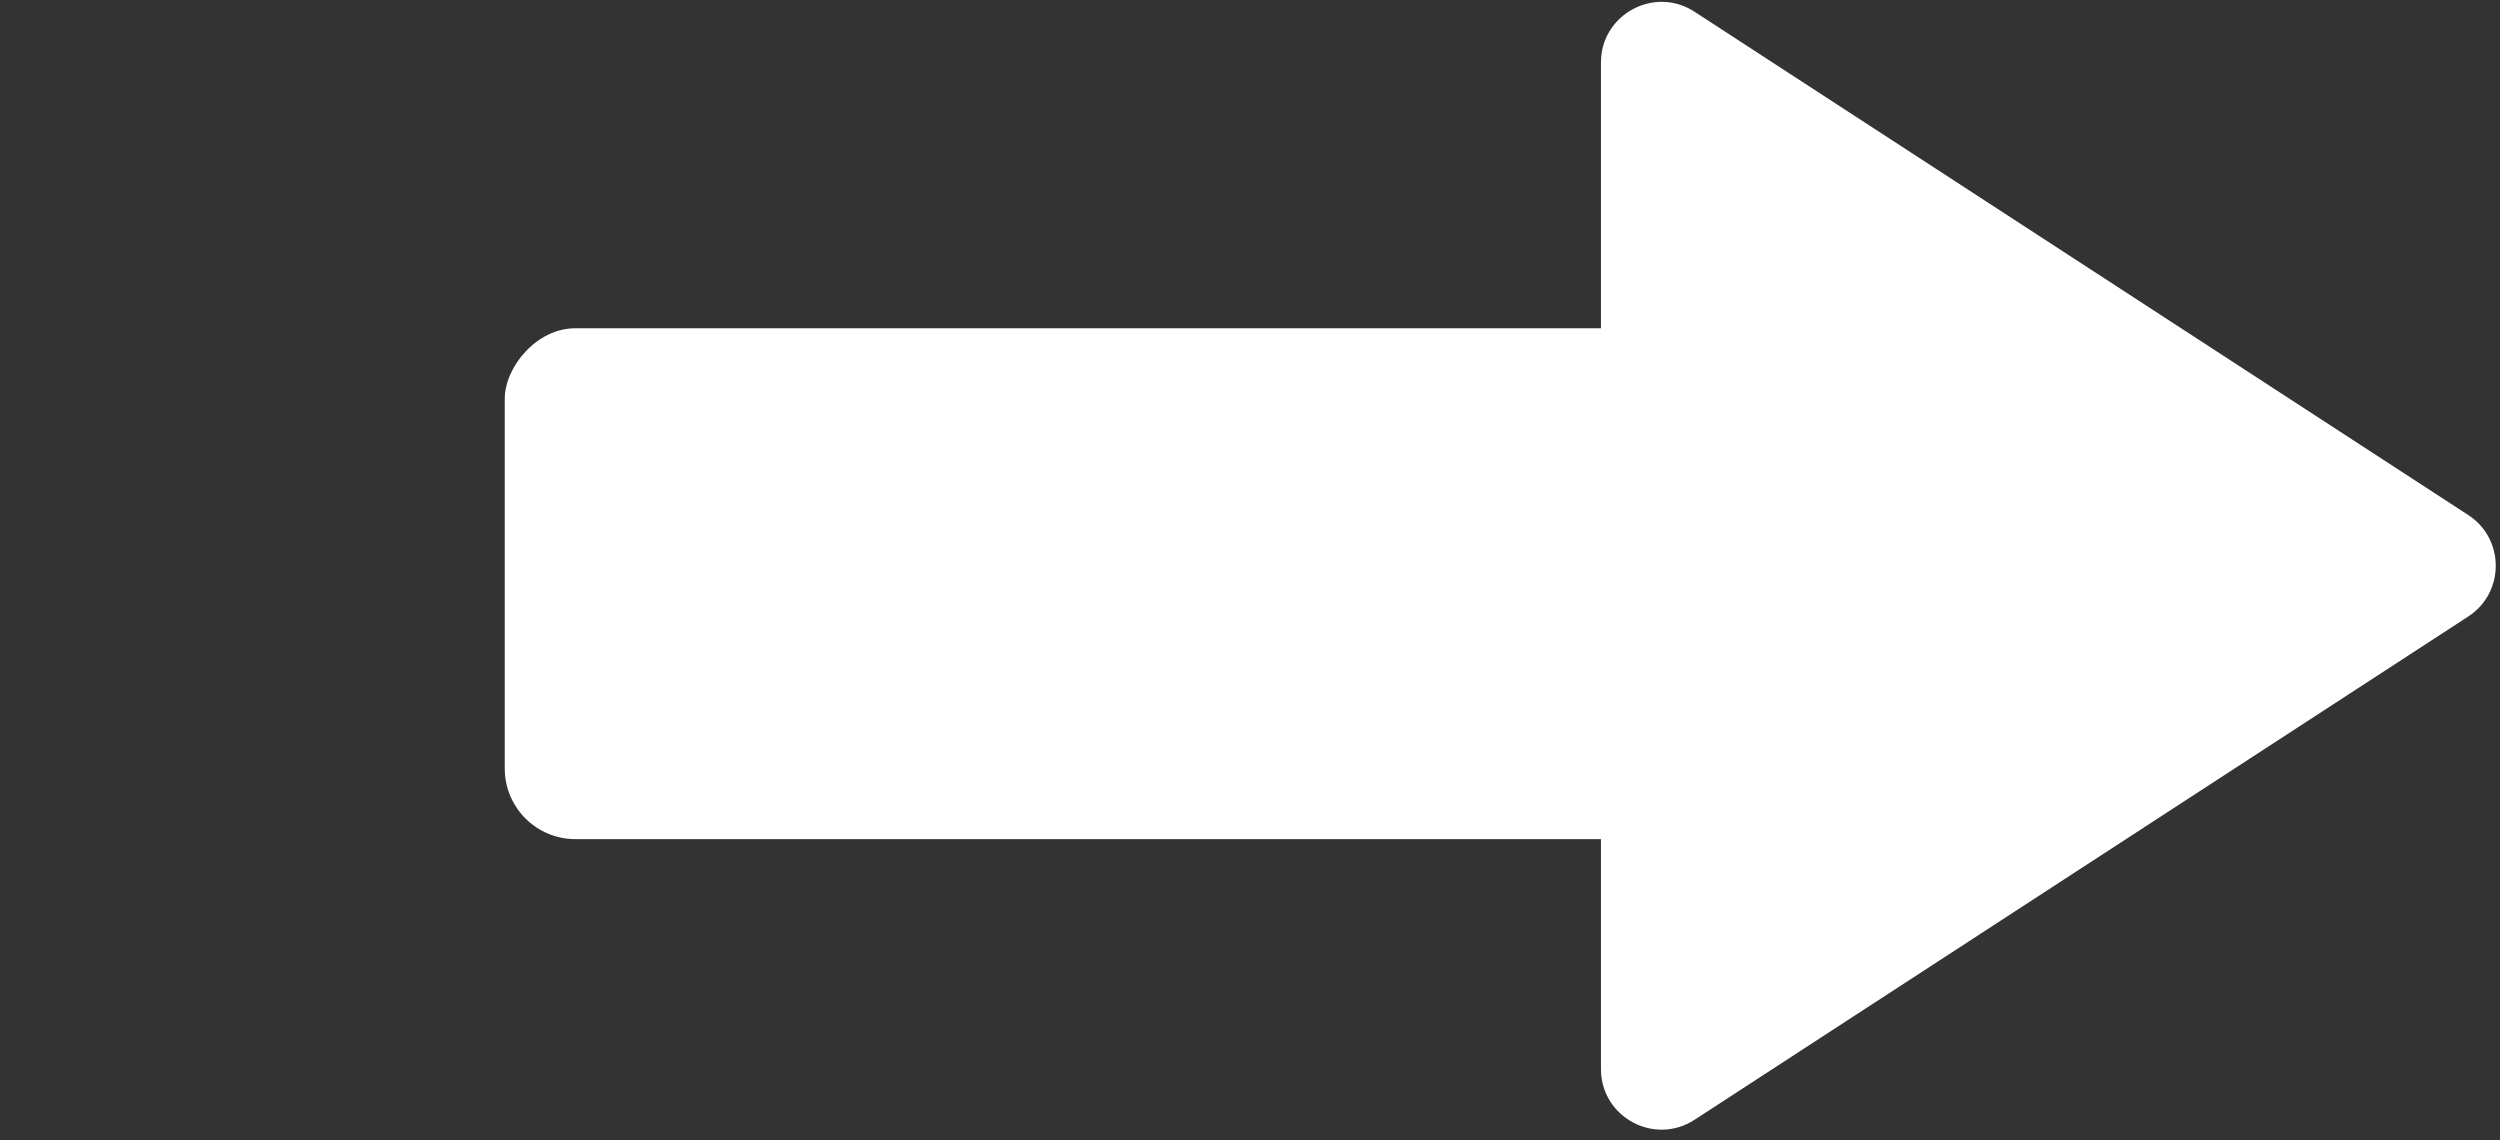
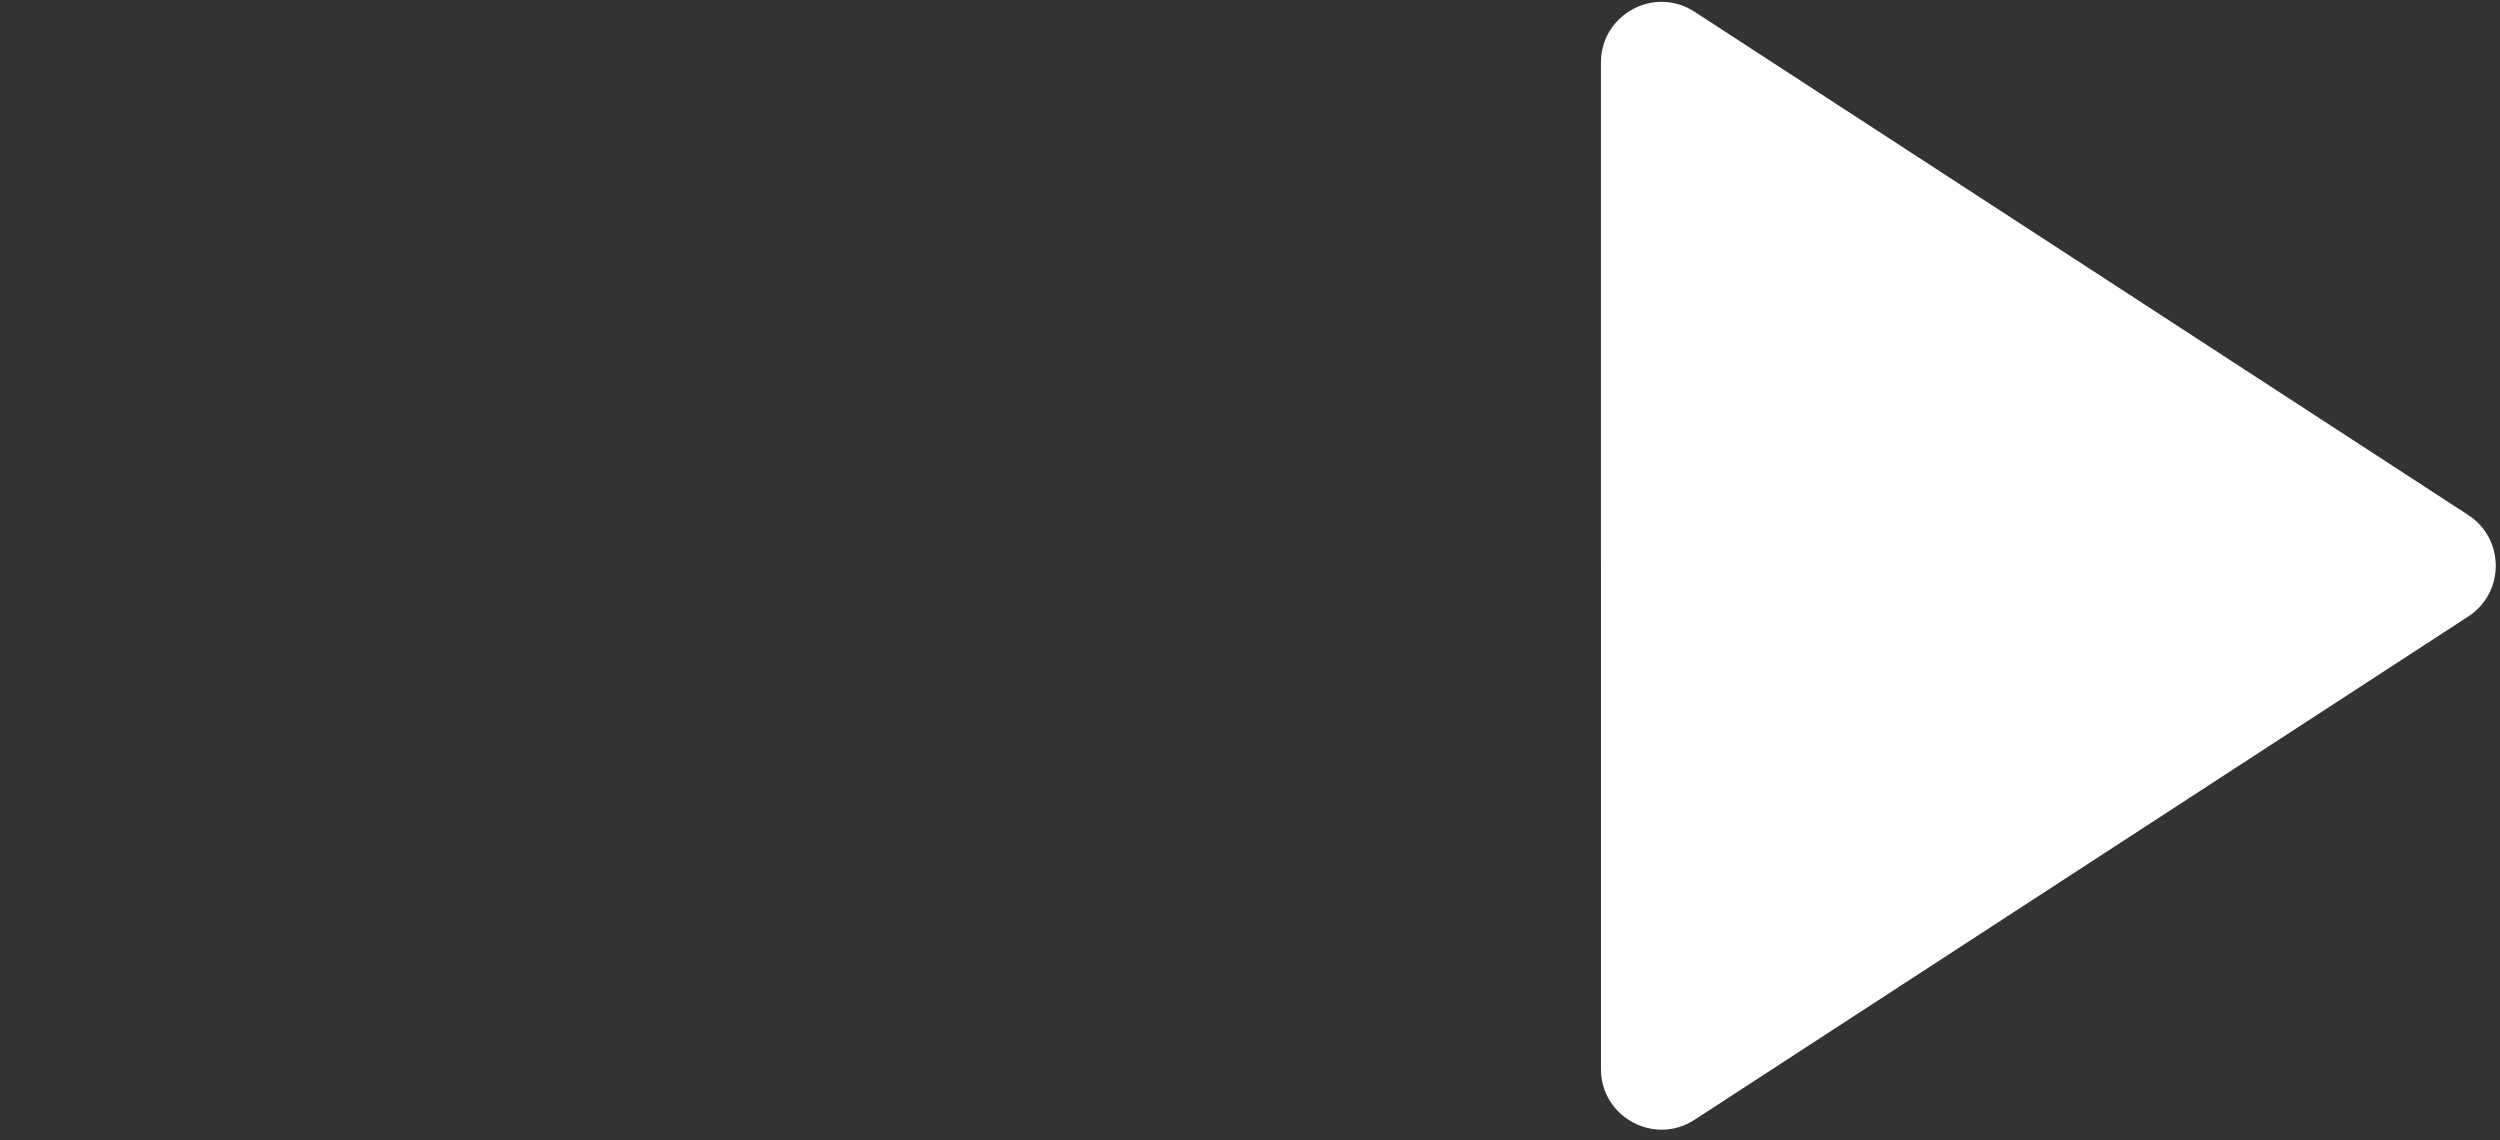
<svg xmlns="http://www.w3.org/2000/svg" xmlns:ns1="http://sodipodi.sourceforge.net/DTD/sodipodi-0.dtd" xmlns:ns2="http://www.inkscape.org/namespaces/inkscape" version="1.1" id="Capa_1" x="0px" y="0px" width="20" height="9.123" viewBox="0 0 20 9.123" xml:space="preserve" ns1:docname="arrow-foward.svg" ns2:version="0.92.2 2405546, 2018-03-11">
  <rect x="0" y="0" width="20" height="9.123" fill="#333333" stroke="none" />
  <defs id="defs42" />
  <ns1:namedview pagecolor="#ffffff" bordercolor="#666666" borderopacity="1" objecttolerance="10" gridtolerance="10" guidetolerance="10" ns2:pageopacity="0" ns2:pageshadow="2" ns2:window-width="1600" ns2:window-height="1113" id="namedview40" showgrid="false" fit-margin-top="0" fit-margin-left="0" fit-margin-right="0" fit-margin-bottom="0" ns2:zoom="81.363604" ns2:cx="15.267044" ns2:cy="4.1353511" ns2:window-x="0" ns2:window-y="24" ns2:window-maximized="1" ns2:current-layer="Capa_1" showguides="true" ns2:guide-bbox="true" />
  <g id="g9" transform="matrix(0.029,0,0,0.029,-21.466,-19.587)" style="fill:#000000">
</g>
  <g id="g11" transform="matrix(0.029,0,0,0.029,-21.466,-19.587)" style="fill:#000000">
</g>
  <g id="g13" transform="matrix(0.029,0,0,0.029,-21.466,-19.587)" style="fill:#000000">
</g>
  <g id="g15" transform="matrix(0.029,0,0,0.029,-21.466,-19.587)" style="fill:#000000">
</g>
  <g id="g17" transform="matrix(0.029,0,0,0.029,-21.466,-19.587)" style="fill:#000000">
</g>
  <g id="g19" transform="matrix(0.029,0,0,0.029,-21.466,-19.587)" style="fill:#000000">
</g>
  <g id="g21" transform="matrix(0.029,0,0,0.029,-21.466,-19.587)" style="fill:#000000">
</g>
  <g id="g23" transform="matrix(0.029,0,0,0.029,-21.466,-19.587)" style="fill:#000000">
</g>
  <g id="g25" transform="matrix(0.029,0,0,0.029,-21.466,-19.587)" style="fill:#000000">
</g>
  <g id="g27" transform="matrix(0.029,0,0,0.029,-21.466,-19.587)" style="fill:#000000">
</g>
  <g id="g29" transform="matrix(0.029,0,0,0.029,-21.466,-19.587)" style="fill:#000000">
</g>
  <g id="g31" transform="matrix(0.029,0,0,0.029,-21.466,-19.587)" style="fill:#000000">
</g>
  <g id="g33" transform="matrix(0.029,0,0,0.029,-21.466,-19.587)" style="fill:#000000">
</g>
  <g id="g35" transform="matrix(0.029,0,0,0.029,-21.466,-19.587)" style="fill:#000000">
</g>
  <g id="g37" transform="matrix(0.029,0,0,0.029,-21.466,-19.587)" style="fill:#000000">
</g>
  <g id="g1676" transform="matrix(-1,0,0,1,23.924,-0.487)" style="fill:#ffffff">
    <g style="fill:#ffffff" transform="matrix(0.029,0,0,0.029,3.958,-0.922)" id="g1102">
      <g style="fill:#ffffff" id="g1045">
        <g style="fill:#ffffff" id="g1043">
          <path ns1:nodetypes="sccccss" style="fill:#ffffff" ns2:connector-curvature="0" d="m 246.84,65.811 c 0,-13.232 -14.711,-21.208 -25.799,-13.996 L 7.584,190.663 c -10.11,6.576 -10.114,21.413 0,27.991 L 221.04,357.501 c 11.092,7.215 25.799,-0.768 25.799,-13.996 z" id="path1041" />
        </g>
      </g>
      <g style="fill:#ffffff" id="g1047">
</g>
      <g style="fill:#ffffff" id="g1049">
</g>
      <g style="fill:#ffffff" id="g1051">
</g>
      <g style="fill:#ffffff" id="g1053">
</g>
      <g style="fill:#ffffff" id="g1055">
</g>
      <g style="fill:#ffffff" id="g1057">
</g>
      <g style="fill:#ffffff" id="g1059">
</g>
      <g style="fill:#ffffff" id="g1061">
</g>
      <g style="fill:#ffffff" id="g1063">
</g>
      <g style="fill:#ffffff" id="g1065">
</g>
      <g style="fill:#ffffff" id="g1067">
</g>
      <g style="fill:#ffffff" id="g1069">
</g>
      <g style="fill:#ffffff" id="g1071">
</g>
      <g style="fill:#ffffff" id="g1073">
</g>
      <g style="fill:#ffffff" id="g1075">
</g>
    </g>
-     <rect ry="0.565" y="3.113" x="10.078" height="4.087" width="9.808" id="rect908" style="opacity:1;fill:#ffffff;fill-opacity:1;stroke:none;stroke-width:0.2;stroke-linecap:round;stroke-linejoin:miter;stroke-miterlimit:4;stroke-dasharray:none;stroke-opacity:1" />
  </g>
</svg>